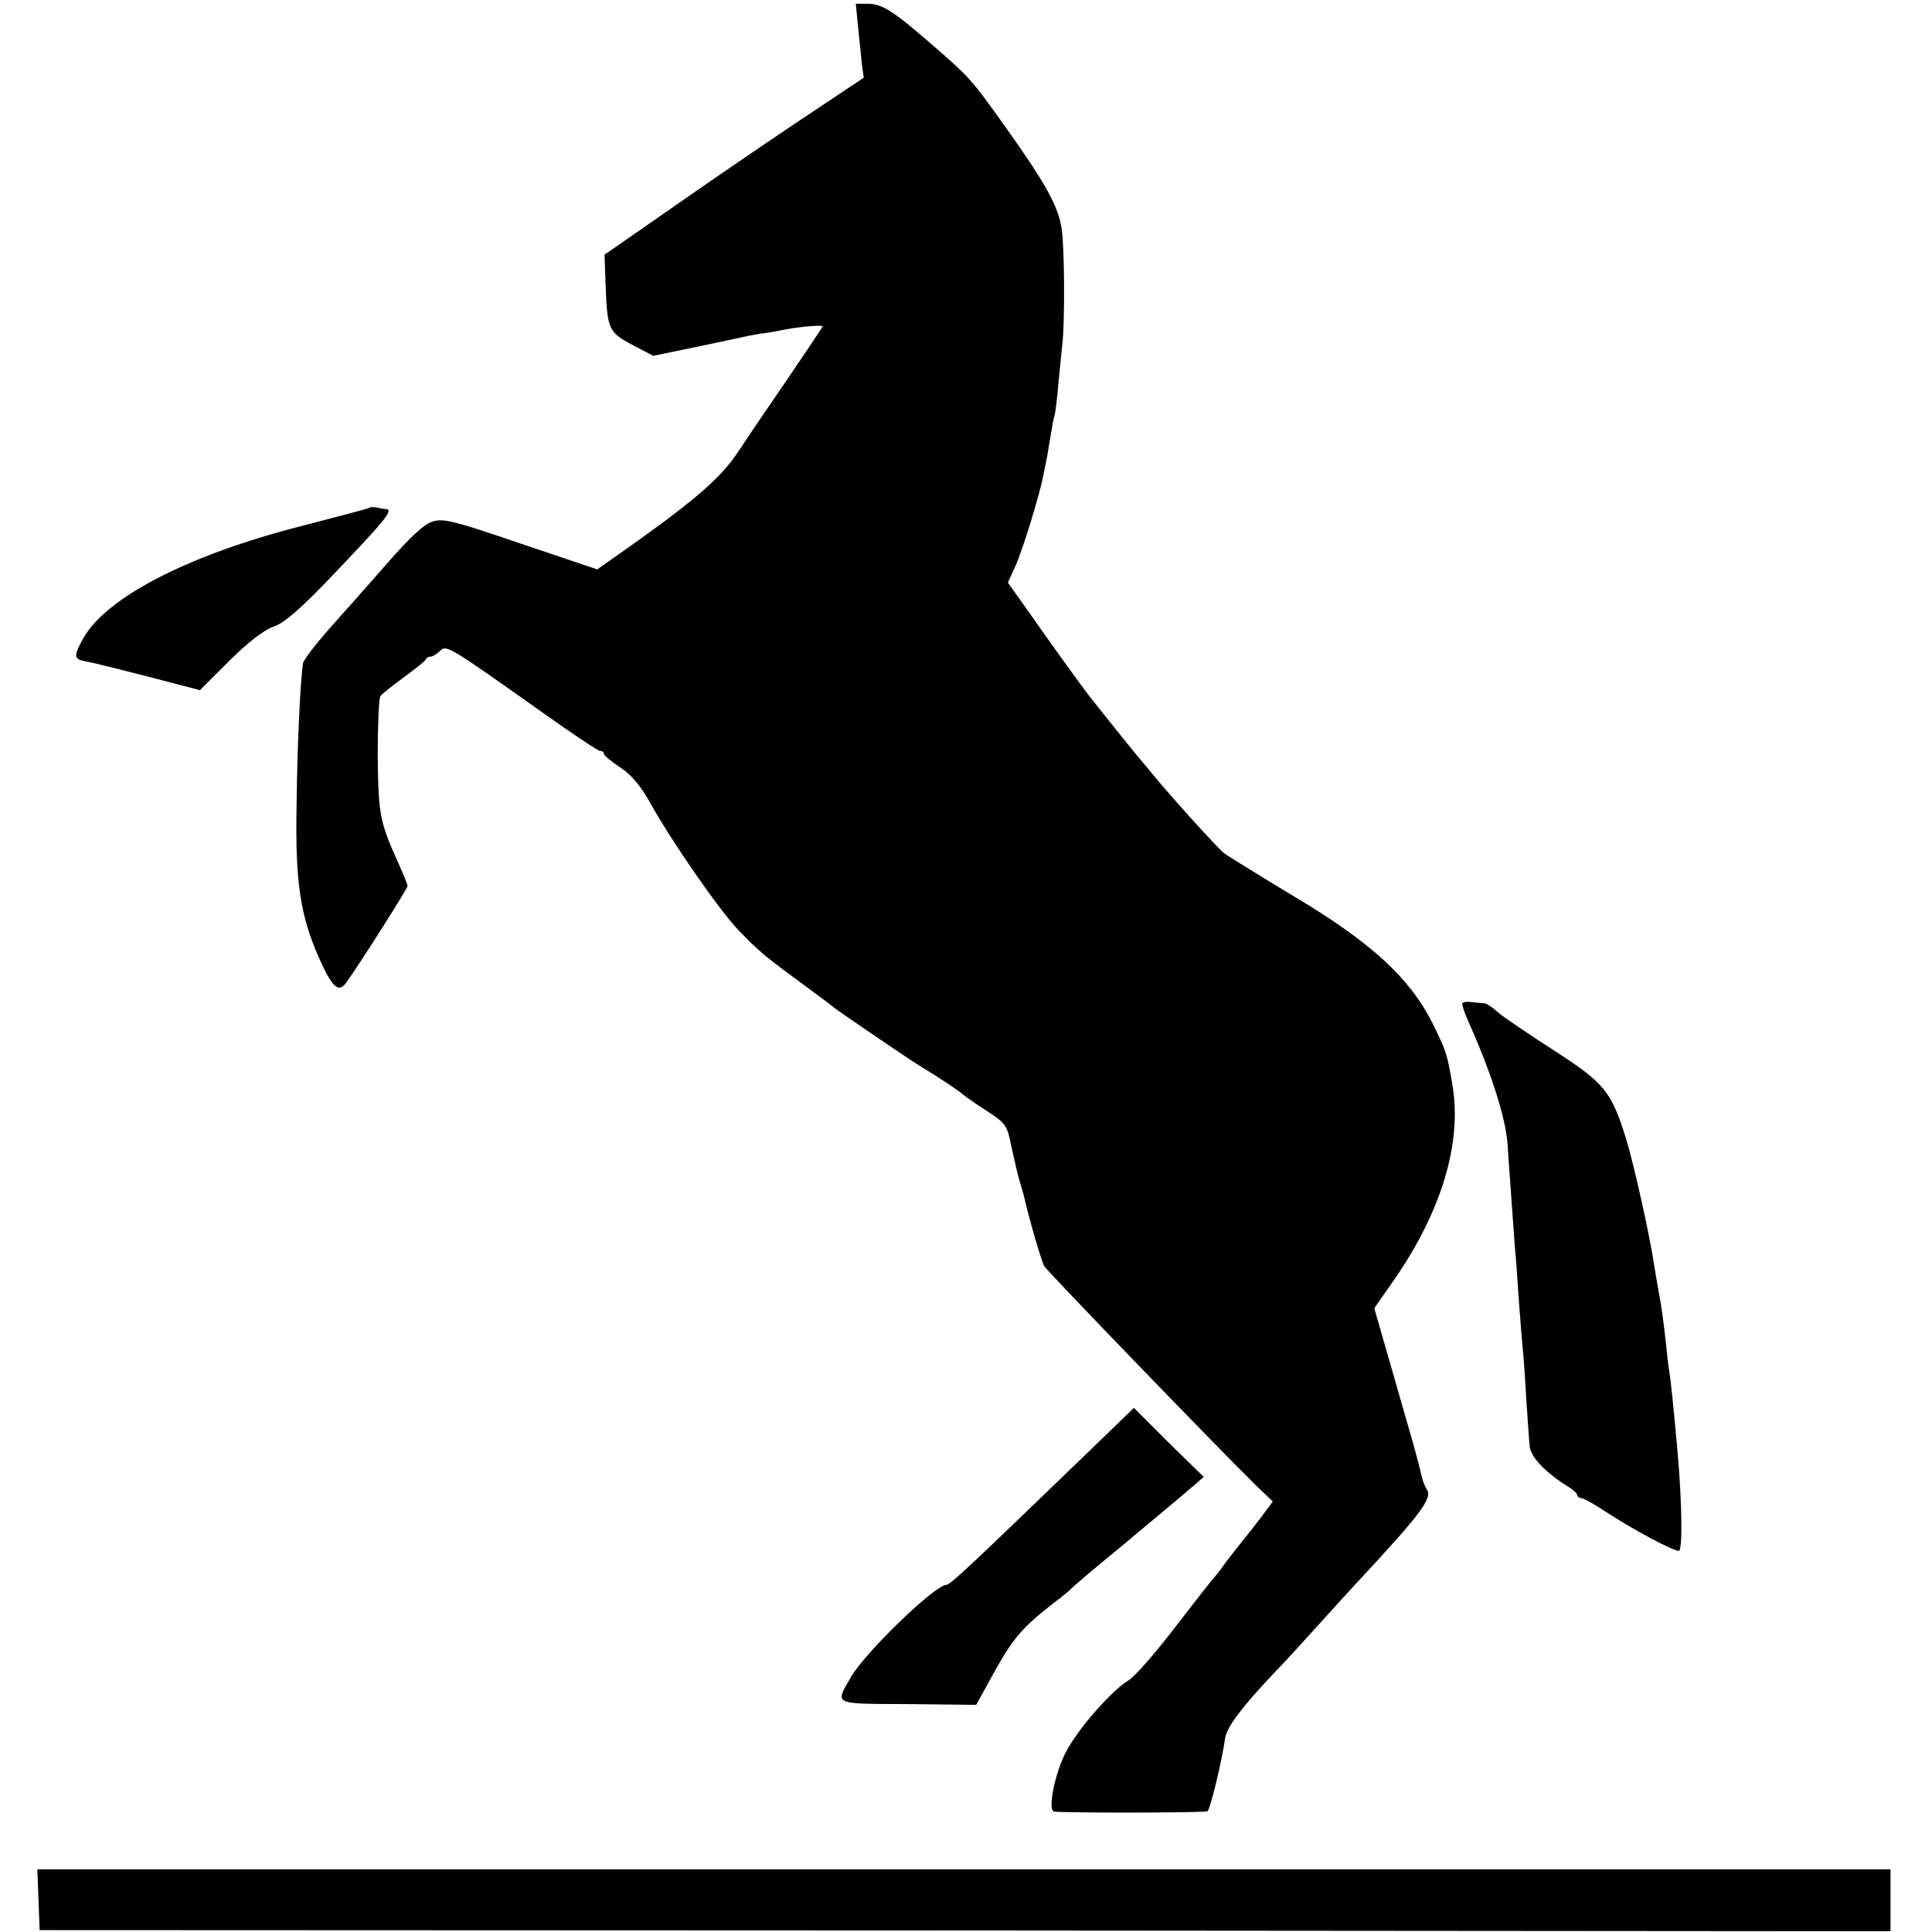
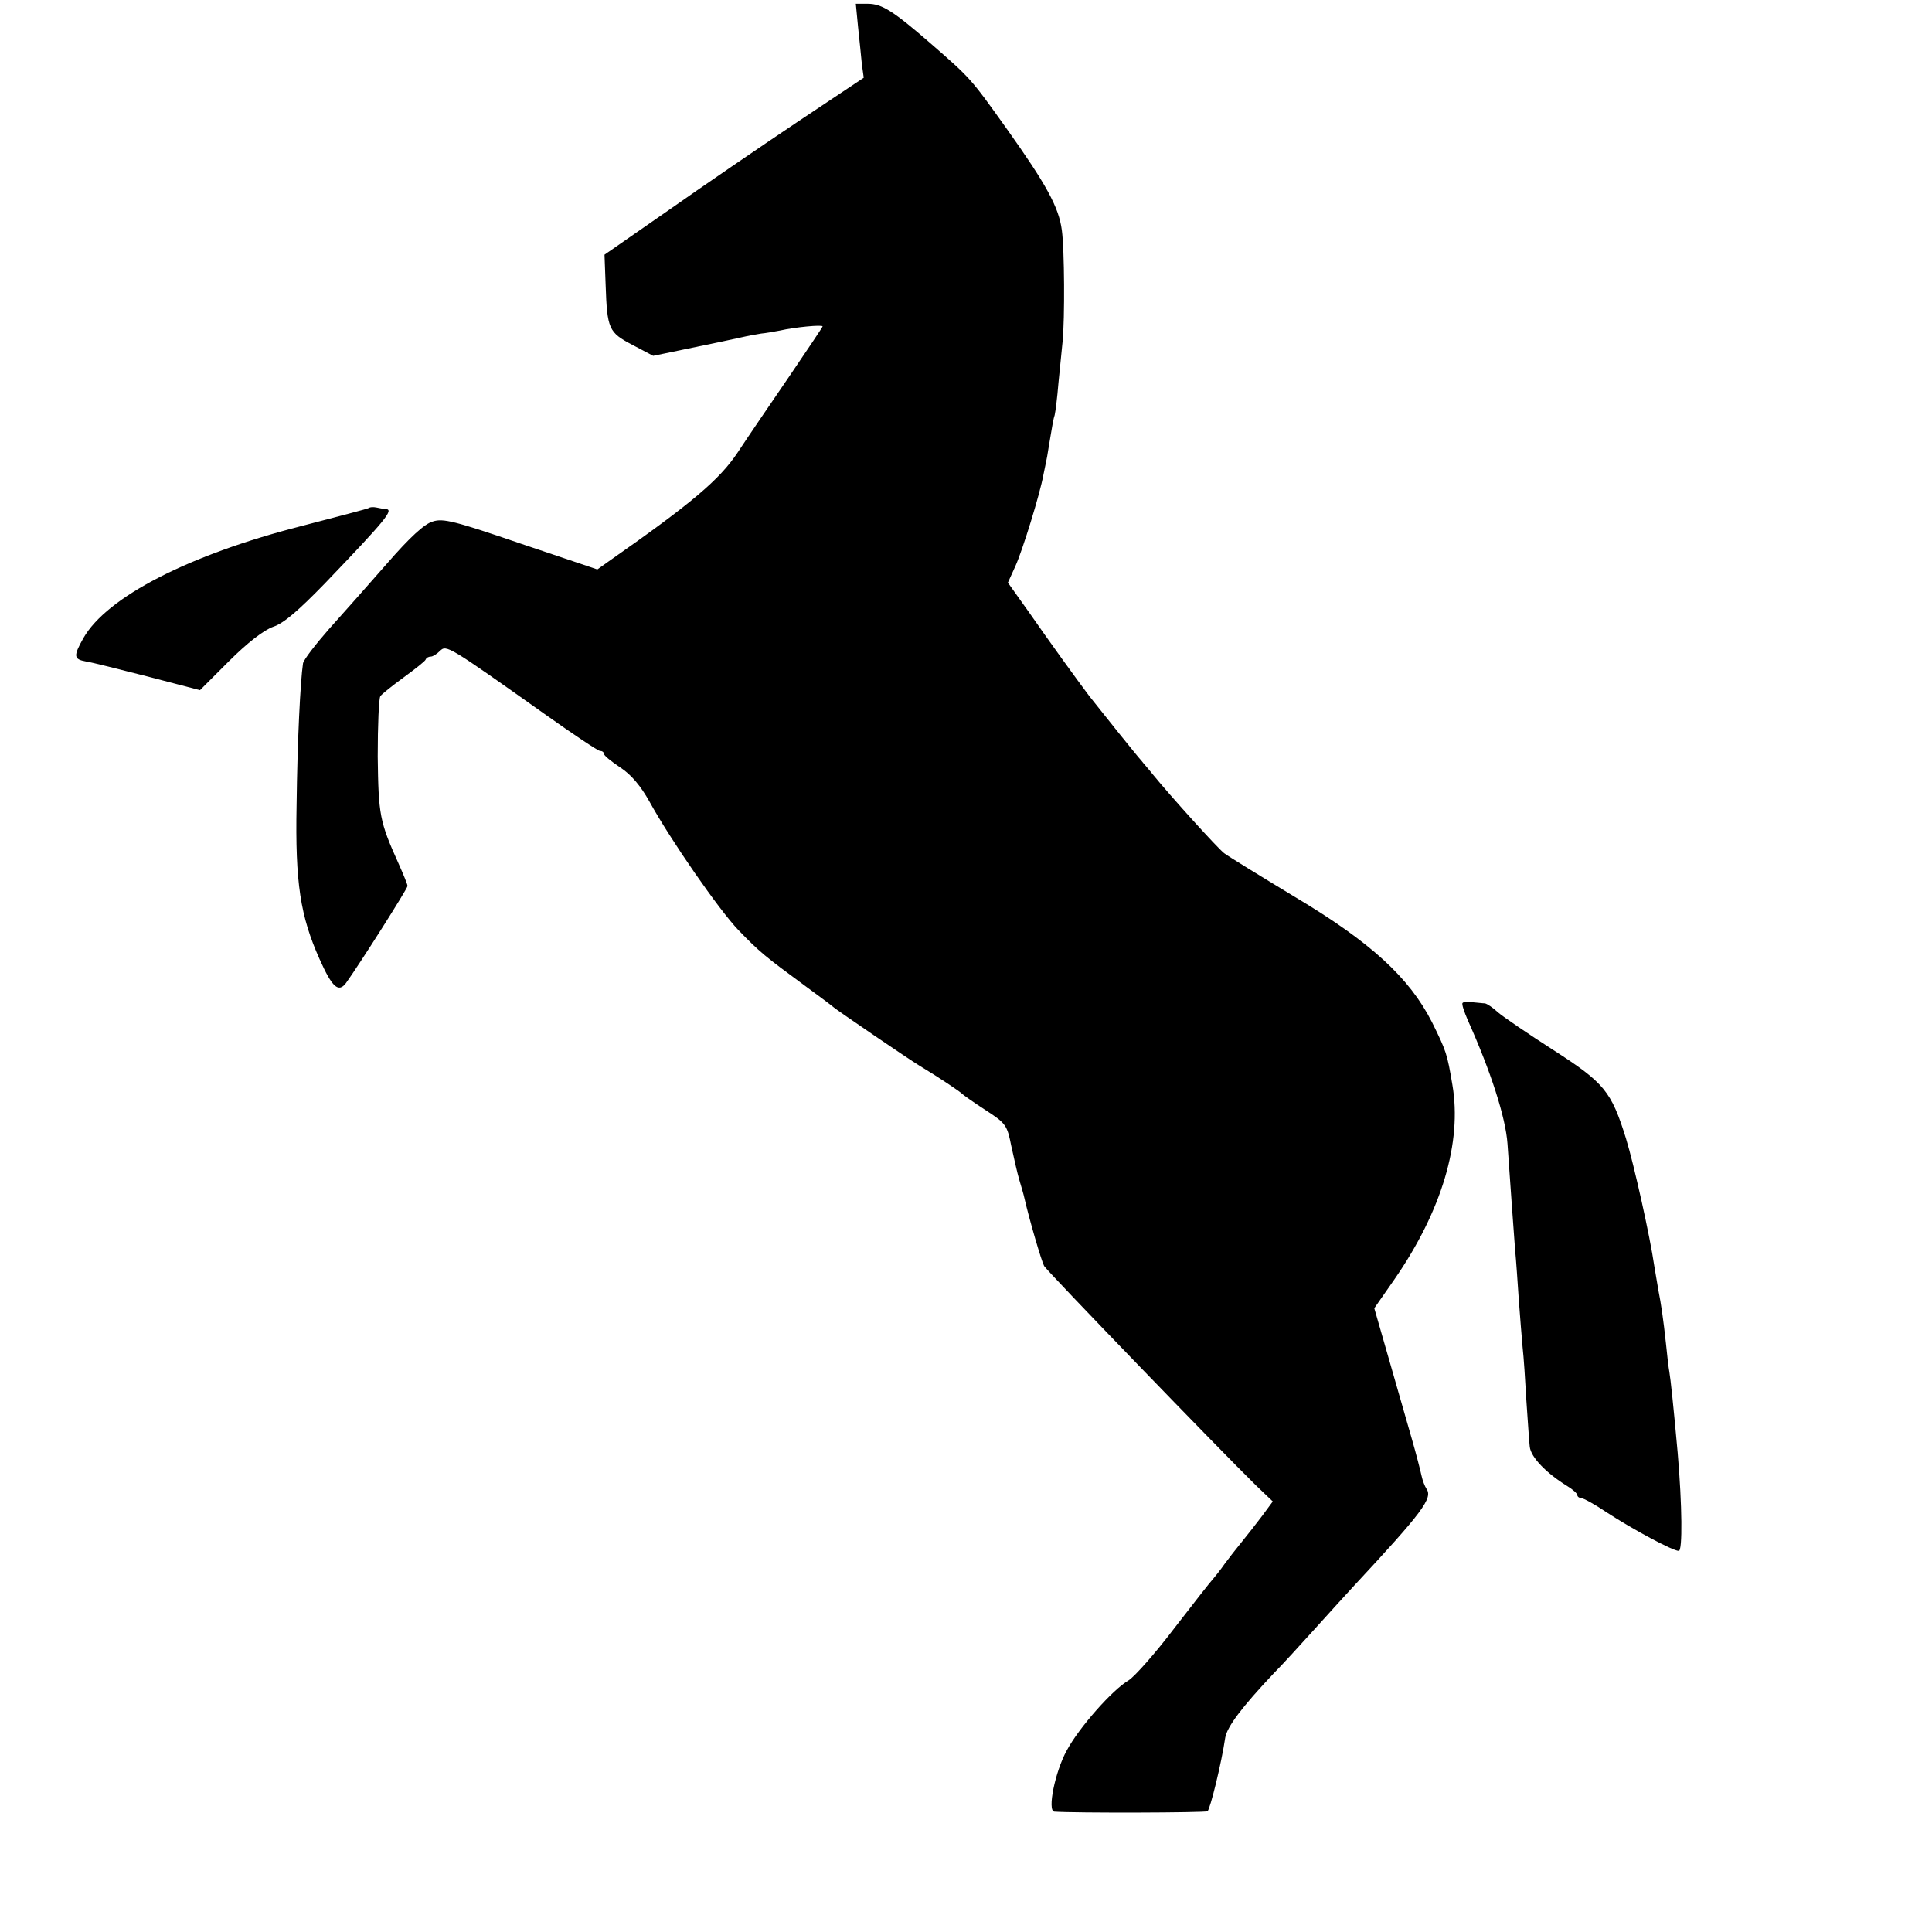
<svg xmlns="http://www.w3.org/2000/svg" version="1" width="682.667" height="682.667" viewBox="0 0 512 512">
  <path d="M227.4 7.2c.4 3.5.8 7.9 1 9.8l.5 3.6-17.7 11.8c-9.7 6.5-25.2 17.1-34.3 23.5l-16.7 11.6.3 8c.4 11.7.8 12.6 7.1 15.9l5.5 2.9 8.2-1.7c9.6-2 11.2-2.3 15.2-3.2 1.7-.4 4-.8 5.2-1 1.2-.1 3.4-.5 5-.8 3.9-.9 11.3-1.6 11.3-1.1 0 .2-4 6.1-8.8 13.2-4.8 7-11 16.1-13.7 20.2-4.8 7.2-12.1 13.4-34.1 28.8l-3.1 2.2-20.2-6.8c-17.5-6-20.7-6.8-23.4-5.9-2.2.6-6.1 4.2-12.1 11.1-4.9 5.6-11.9 13.5-15.5 17.5-3.5 4-6.6 8-6.8 9-.7 4.7-1.5 20.6-1.7 37.5-.4 20.7 1 29.5 6.1 40.9 3.3 7.4 5 9 7 6.3 3.4-4.7 16.3-25 16.3-25.7 0-.4-1.1-3.1-2.4-6-5-11.1-5.3-12.8-5.5-28.3 0-8.3.3-15.5.7-16 .4-.6 3.2-2.8 6.2-5s5.7-4.3 5.8-4.7c.2-.5.8-.8 1.4-.8.5 0 1.6-.7 2.4-1.5 1.7-1.7 2.3-1.3 27.7 16.7 7.6 5.4 14.2 9.8 14.7 9.8.6 0 1 .3 1 .7 0 .5 2 2.1 4.4 3.7 2.9 1.9 5.4 4.9 7.7 9 5.6 10.2 18.5 28.8 23.6 34.1 5.6 5.8 7.1 7 17.3 14.5 4.1 3 7.7 5.7 8 6 .5.5 19.8 13.7 22.8 15.5 5 3 10.8 6.9 11.2 7.4.3.3 3.1 2.3 6.2 4.3 5.4 3.5 5.7 4 6.8 9.5.7 3.2 1.6 7.2 2.1 8.9.5 1.7 1.2 4 1.4 5 1.3 5.7 4.5 16.6 5.2 17.9.8 1.4 46.7 48.9 56.2 58.2l4.4 4.2-2.8 3.8c-1.6 2.1-4 5.2-5.4 6.9-1.4 1.7-3.5 4.4-4.6 5.9-1.1 1.6-2.5 3.3-3 3.9-.6.6-5.2 6.5-10.3 13.1-5 6.6-10.5 12.8-12.1 13.8-4.3 2.5-13.2 12.6-16.4 18.6-3.1 5.6-5.2 16-3.3 16.2 5.3.4 40 .3 40.6-.1.7-.5 3.7-12.7 4.7-19.5.5-2.9 4.4-8.1 12.9-17.1 2.2-2.2 7.1-7.6 10.9-11.8 3.9-4.3 8.4-9.3 10-11 18.6-20 21.3-23.6 19.5-26.1-.4-.6-1-2.1-1.3-3.5-.3-1.4-1.4-5.7-2.5-9.5-1.1-3.9-3.8-13.3-6-20.9l-4-13.9 5.3-7.6c12.6-18.2 18-36.4 15.4-51.6-1.4-8.3-1.6-8.9-5.4-16.6-6-11.8-16.2-21.2-36.5-33.3-9.1-5.5-17.4-10.6-18.6-11.5-1.8-1.4-14.1-15-19-21-1-1.3-2.4-2.8-2.9-3.5-.9-.9-11.6-14.3-13.8-17.1-3.1-4.1-11.2-15.3-15.9-22.1l-5.7-8 2-4.4c1.9-4.2 6.5-19.1 7.4-24.1.3-1.3.7-3.5 1-4.9.2-1.4.7-4.1 1-6 .3-1.9.7-4.2 1-5 .2-.8.7-4.7 1-8.5.4-3.9.9-8.8 1.1-11 .6-6.1.5-24.4-.2-29.5-.8-6.1-4.1-12.1-14.7-27-9.5-13.3-9.4-13.2-20.2-22.6C236.7 2.9 233.7 1 230 1h-3.2l.6 6.2zM97.8 134.6c-.2.2-8.3 2.3-17.9 4.8-29.8 7.6-51.6 18.8-57.8 29.7-2.7 4.8-2.6 5.6.7 6.2 1.5.2 8.9 2.1 16.4 4l13.8 3.6 7.7-7.7c4.9-4.9 9.2-8.2 11.7-9.1 2.8-.9 6.8-4.4 13.7-11.5 16.2-16.9 18.3-19.5 16.2-19.7-.5 0-1.6-.2-2.5-.4-.9-.2-1.8-.1-2 .1zM387.6 265.8c-.3.2.4 2.3 1.4 4.6 6.1 13.6 10 25.7 10.5 32.7.7 10.3 1.6 22.4 2 27.9.3 3 .7 9.1 1 13.5.3 4.4.8 10 1 12.5.3 2.5.7 8.8 1 14.1.4 5.3.7 10.8.9 12.3.3 2.8 4.4 7 9.9 10.4 1.5.9 2.7 2 2.7 2.4 0 .4.5.8 1 .8.6 0 3.7 1.7 6.8 3.8 6.9 4.5 17.5 10.2 19.1 10.2 1 0 .9-12-.3-26-1.1-12.3-1.9-19.7-2.2-21.4-.2-1-.6-4.4-.9-7.5-.7-6.5-1.3-10.6-2-14.1-.2-1.3-.7-4.2-1.1-6.5-1.1-7.7-5.4-27-7.5-33.8-3.9-12.5-5.7-14.7-19.2-23.4-6.7-4.3-13.3-8.8-14.7-10-1.4-1.3-2.9-2.3-3.5-2.4-.5 0-2-.2-3.3-.3-1.2-.2-2.4-.1-2.6.2z" />
-   <path d="M288.4 384.8c-31.8 30.7-36.6 35.2-37.6 35.2-3 0-21.4 17.8-25.2 24.3-4.4 7.6-5.2 7.2 15 7.3l18.1.2 4.8-8.7c4.8-8.7 7.4-11.8 15.5-18.1 2.5-1.9 4.7-3.7 5-4.1.3-.3 3.7-3.3 7.6-6.5 3.9-3.2 8.5-7 10.1-8.4 4.4-3.6 12.2-10.2 14.9-12.5l2.4-2.1-9.3-9.1-9.2-9.2-12.1 11.7zM10.2 503.4l.3 8.1 245.3.1 245.2.2v-16.4H9.9l.3 8z" />
</svg>